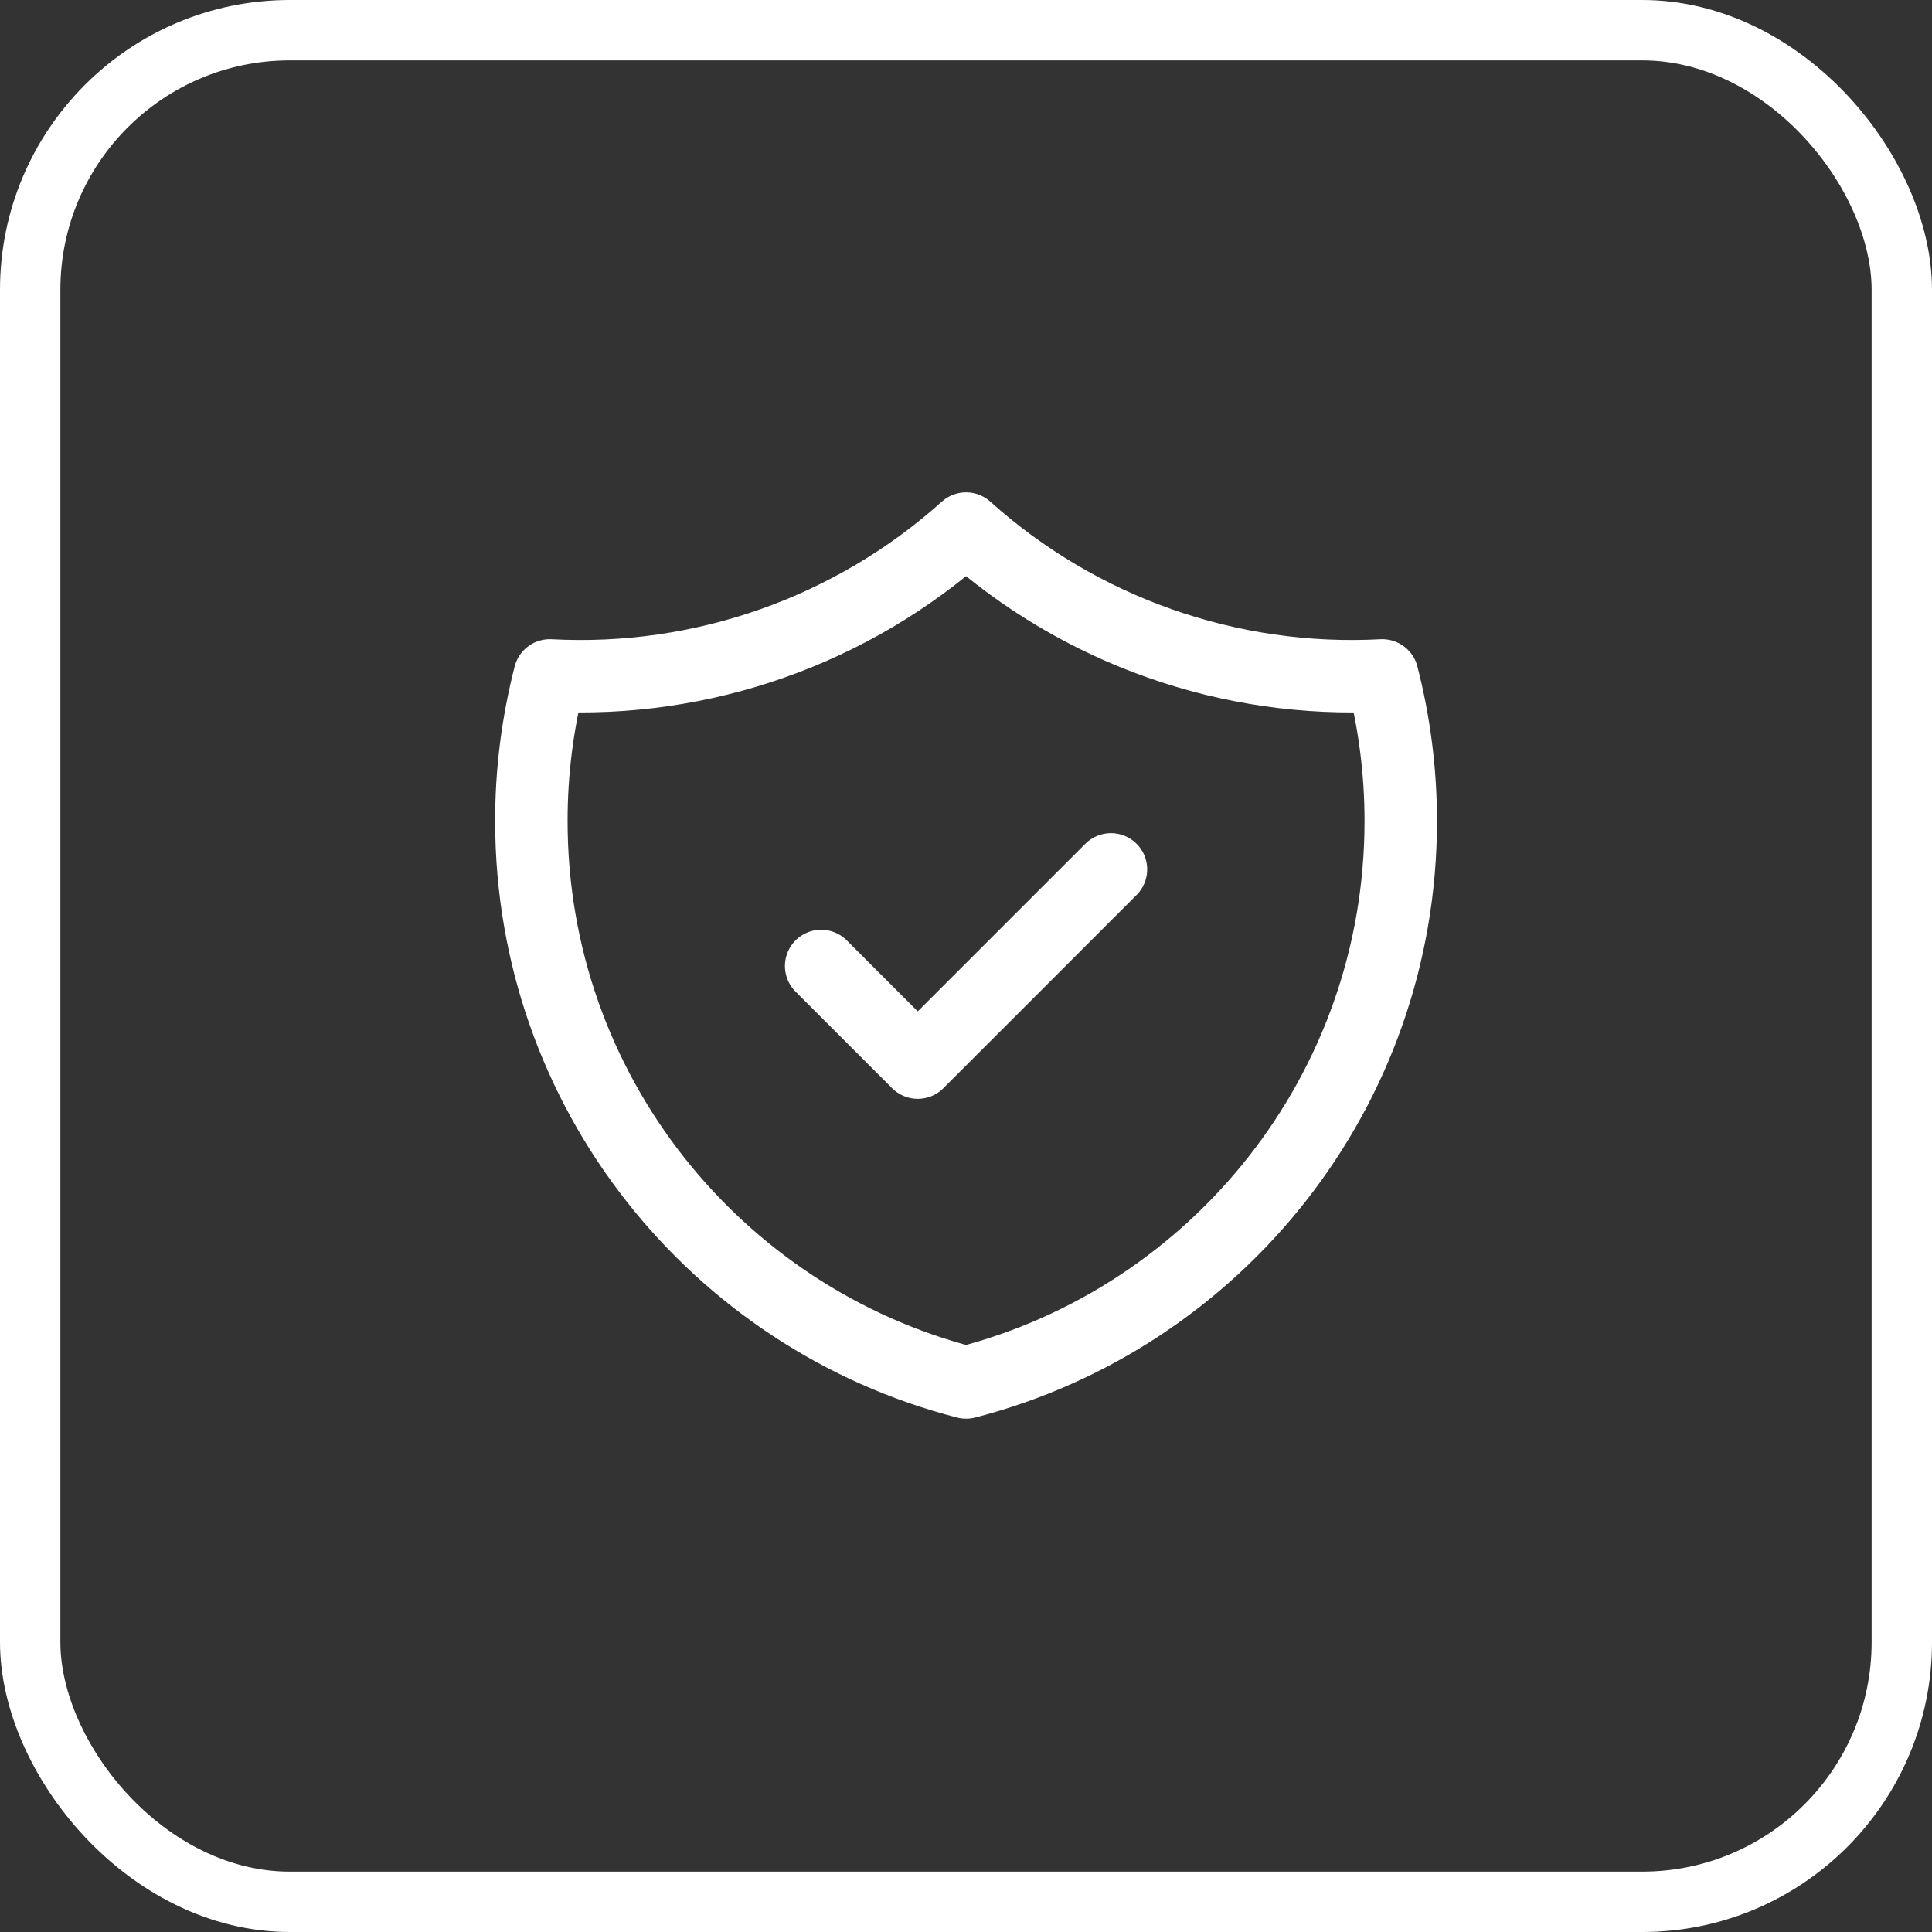
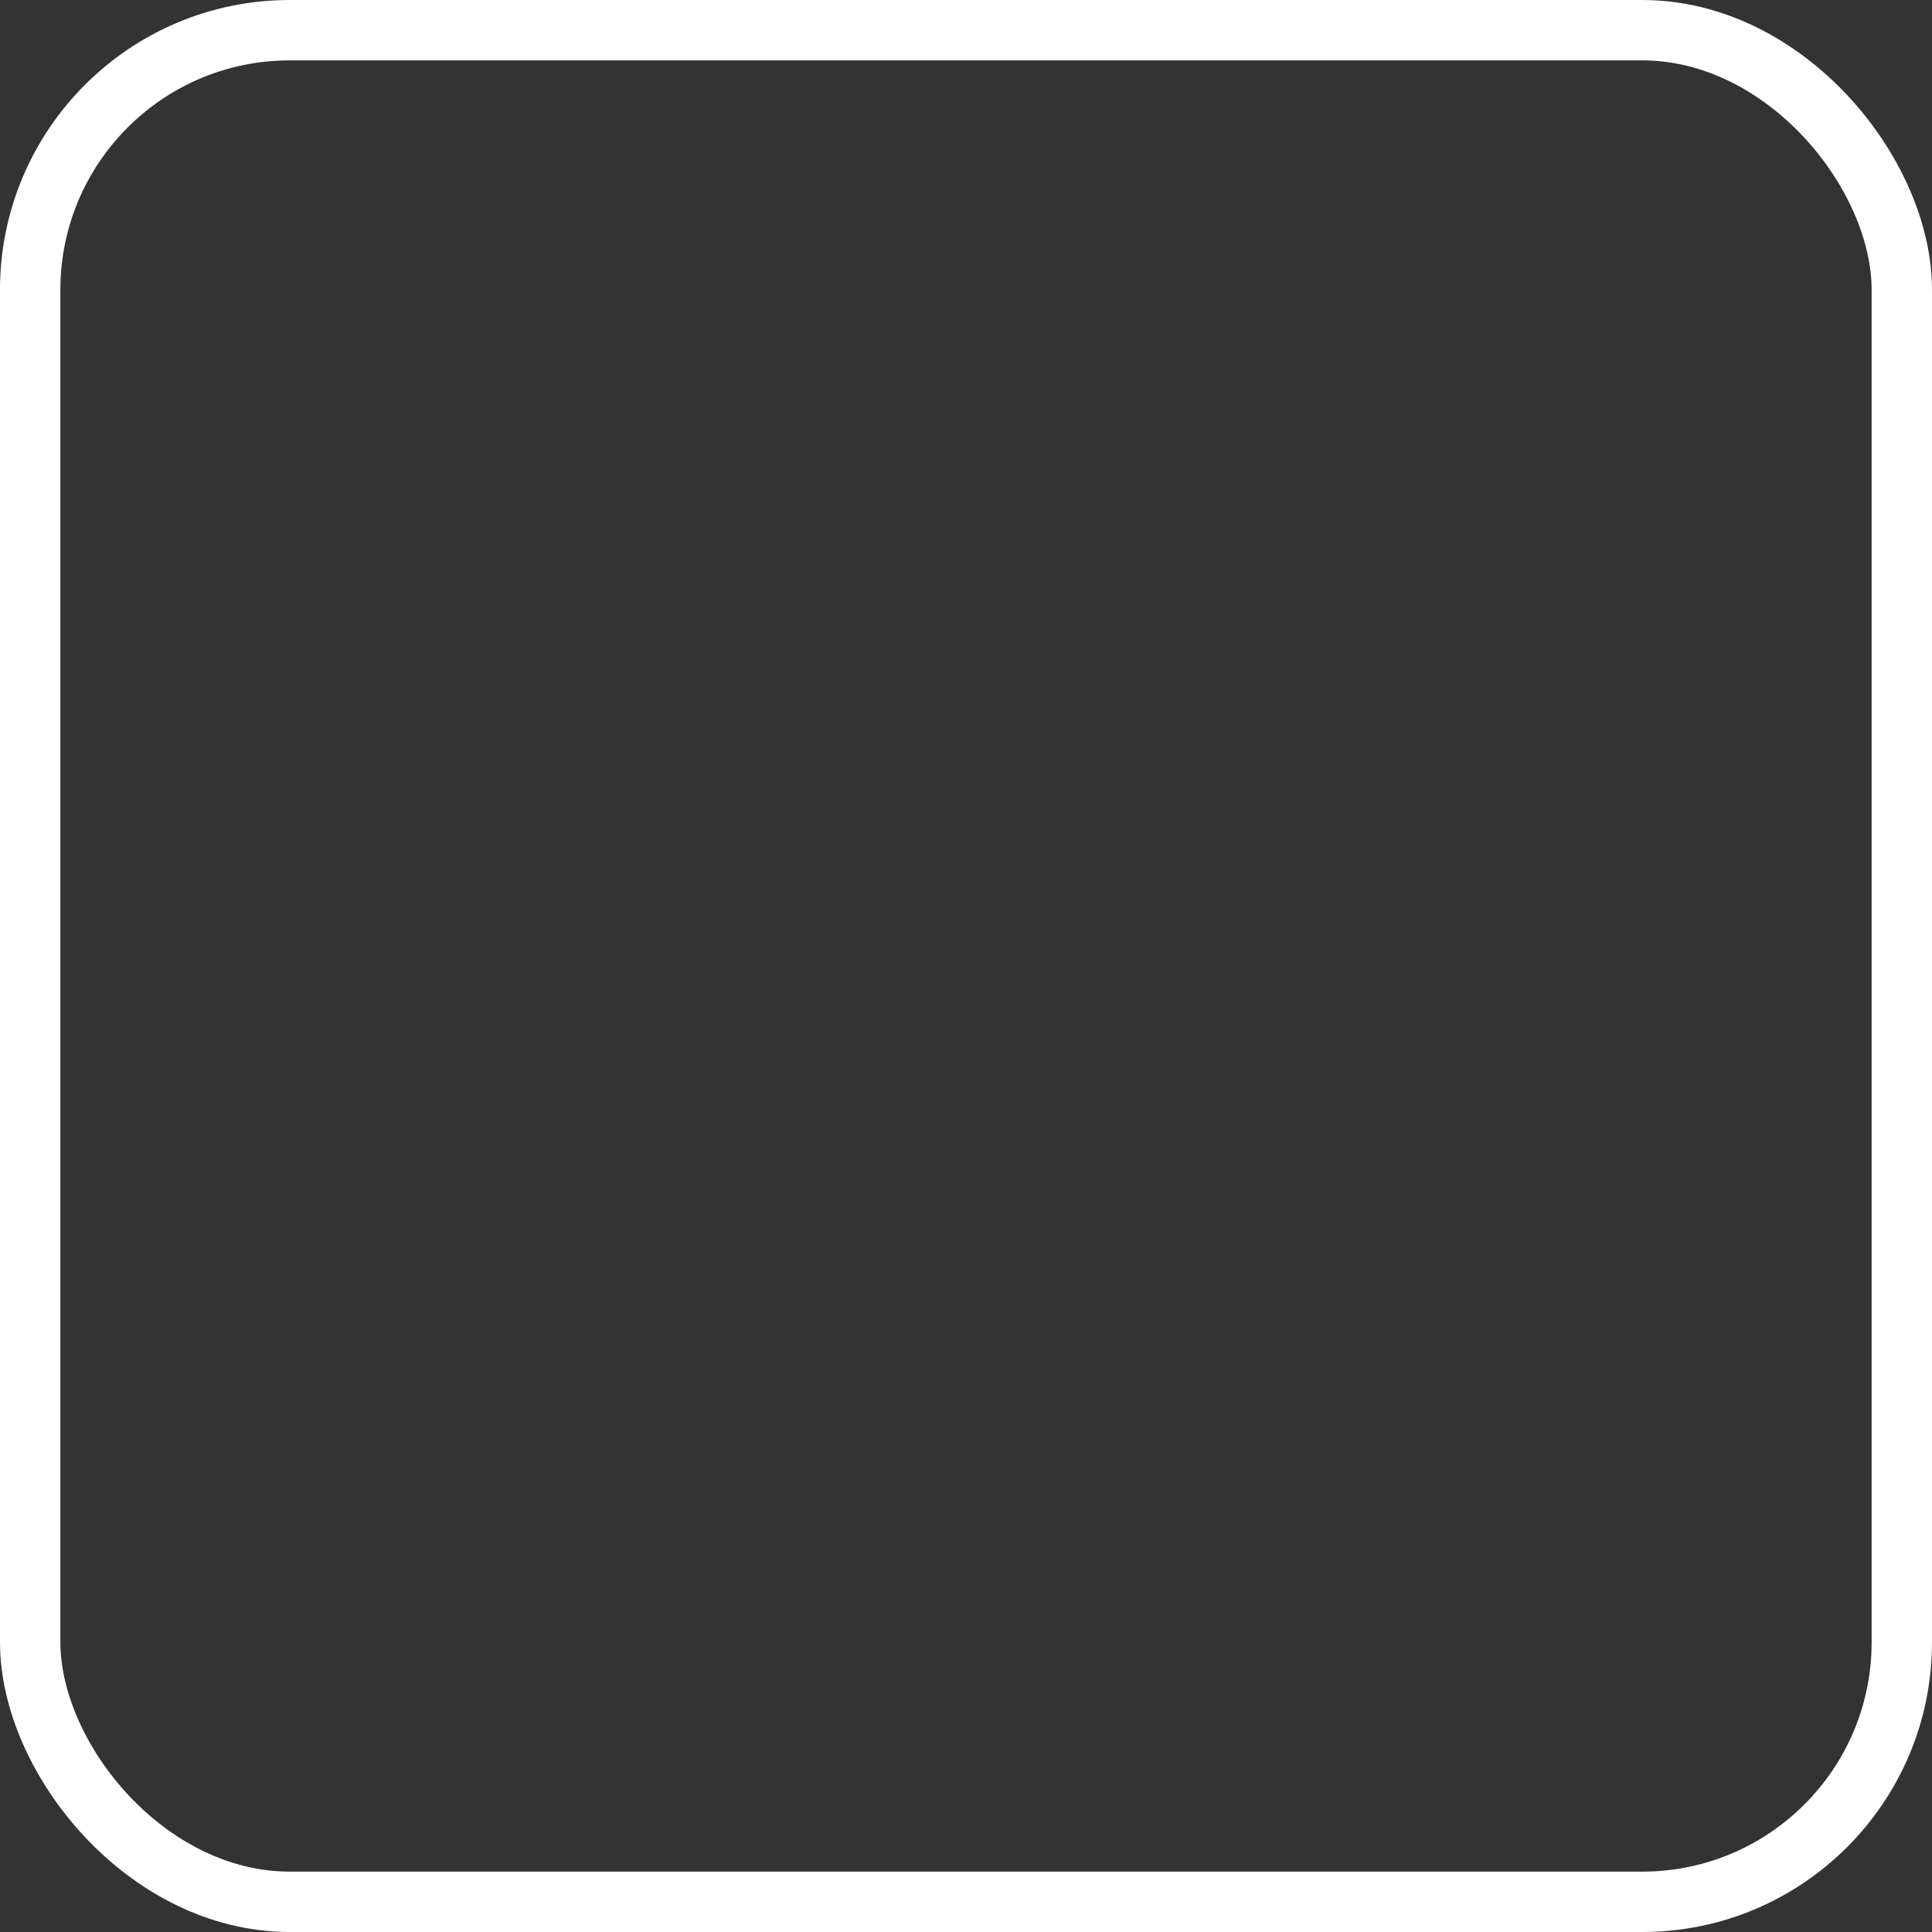
<svg xmlns="http://www.w3.org/2000/svg" width="32" height="32" viewBox="0 0 32 32" fill="none">
  <rect x="0" y="0" width="32" height="32" fill="#333333" stroke="none" />
  <rect x="0.5" y="0.5" width="31" height="31" rx="4.3" stroke="white" />
-   <path d="M13.601 16L15.201 17.6L18.401 14.4M22.895 11.187C20.366 11.322 17.886 10.447 16.001 8.755C14.115 10.447 11.636 11.322 9.106 11.187C8.903 11.976 8.8 12.786 8.801 13.6C8.801 18.073 11.86 21.832 16.001 22.898C20.142 21.832 23.201 18.074 23.201 13.6C23.201 12.767 23.094 11.959 22.895 11.187Z" stroke="white" stroke-width="1.2" stroke-linecap="round" stroke-linejoin="round" />
</svg>